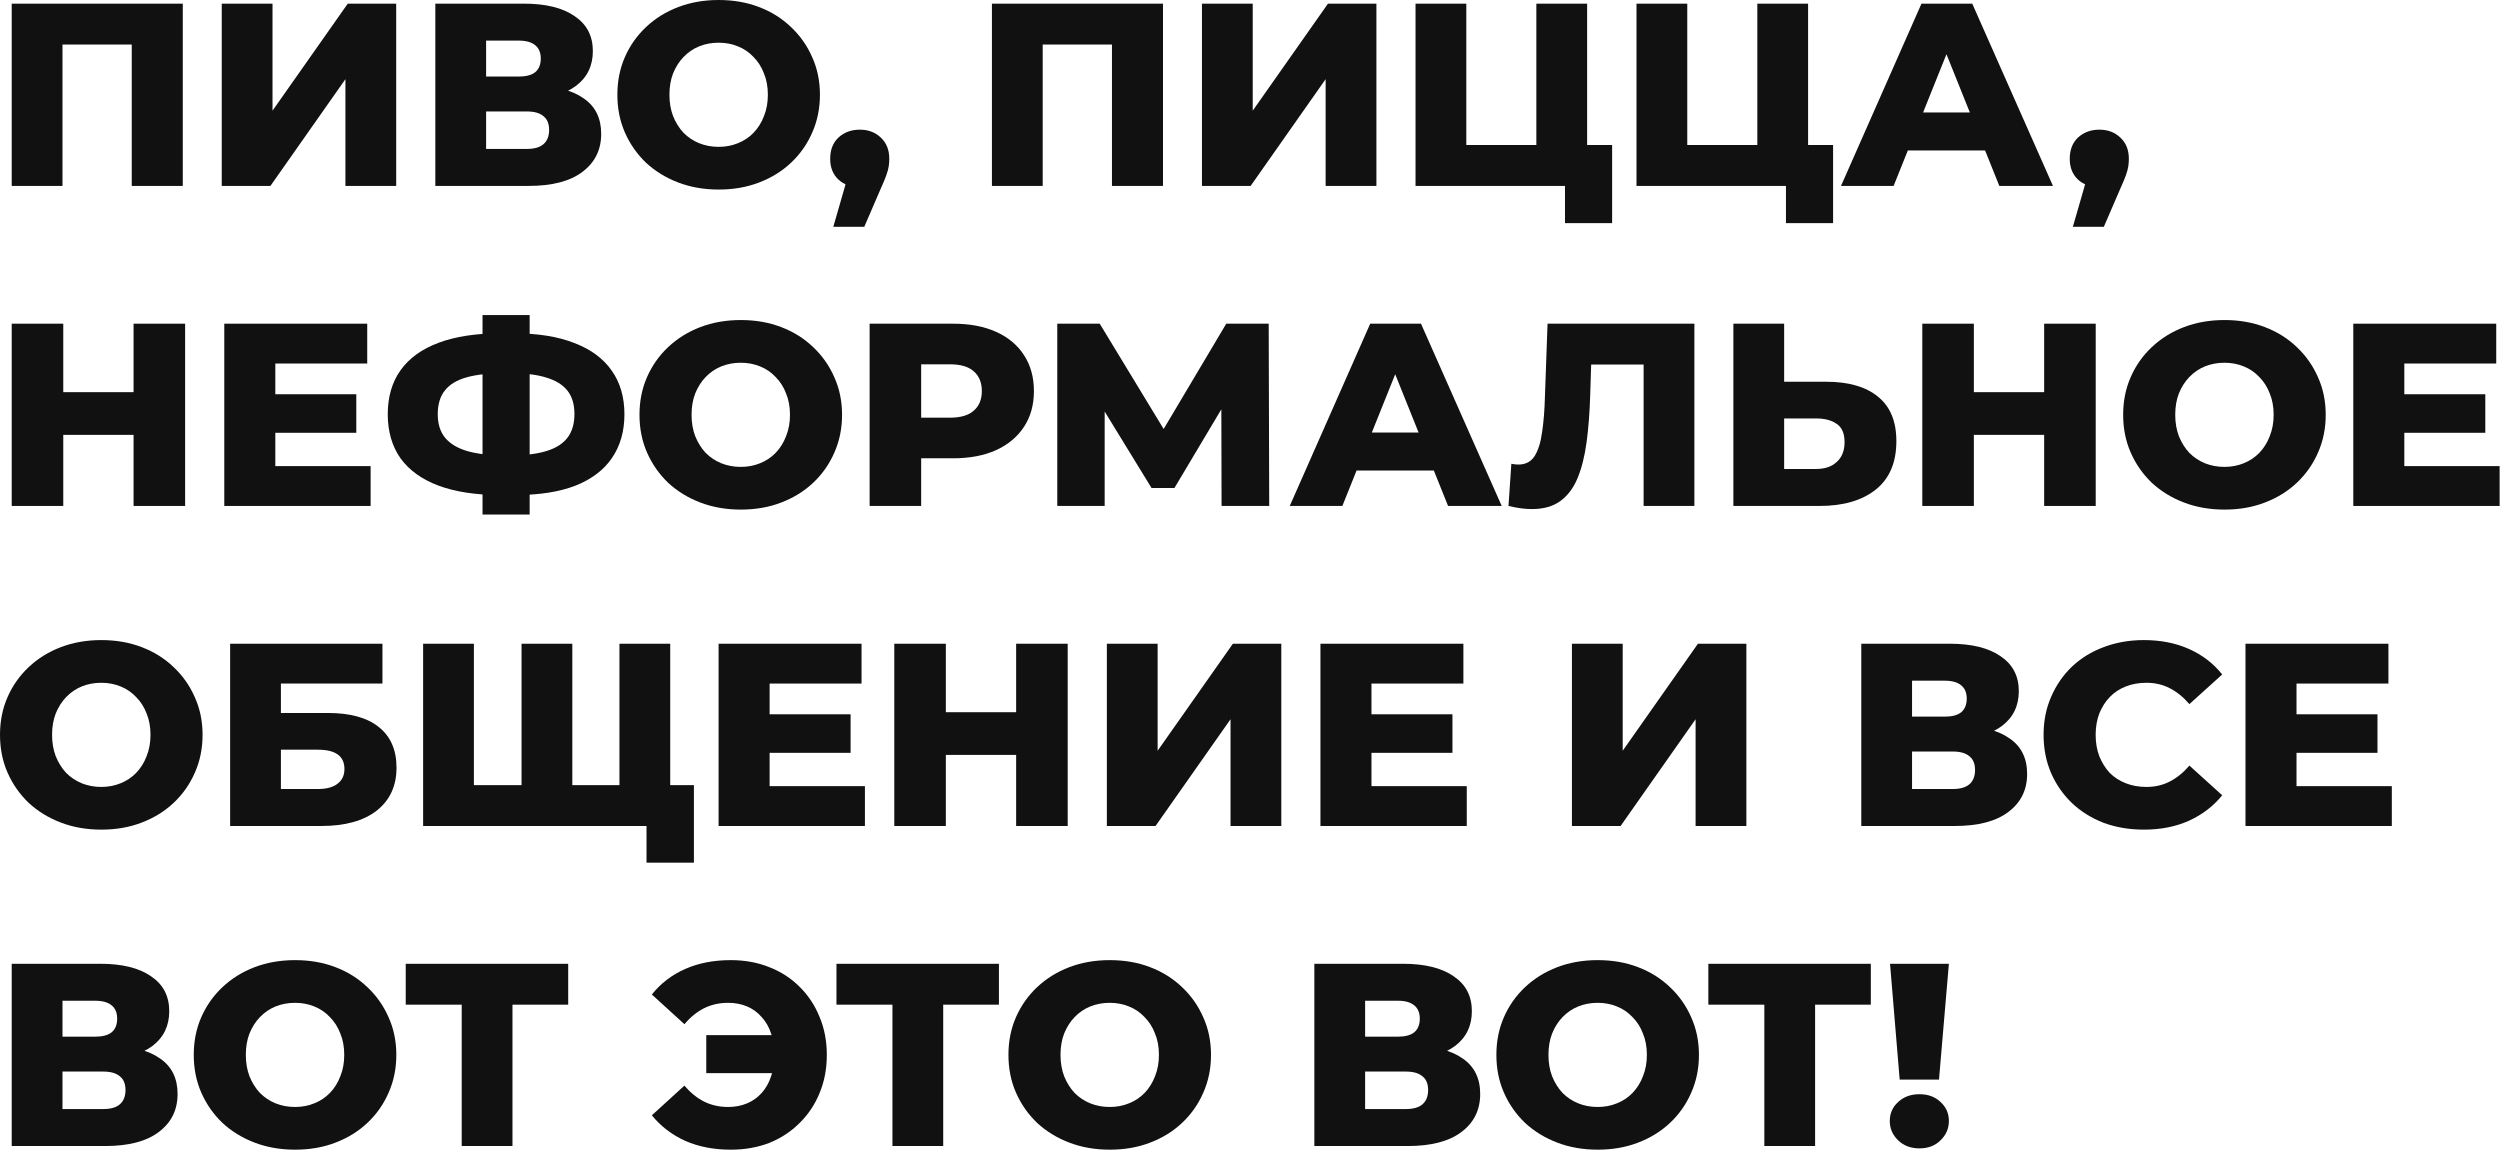
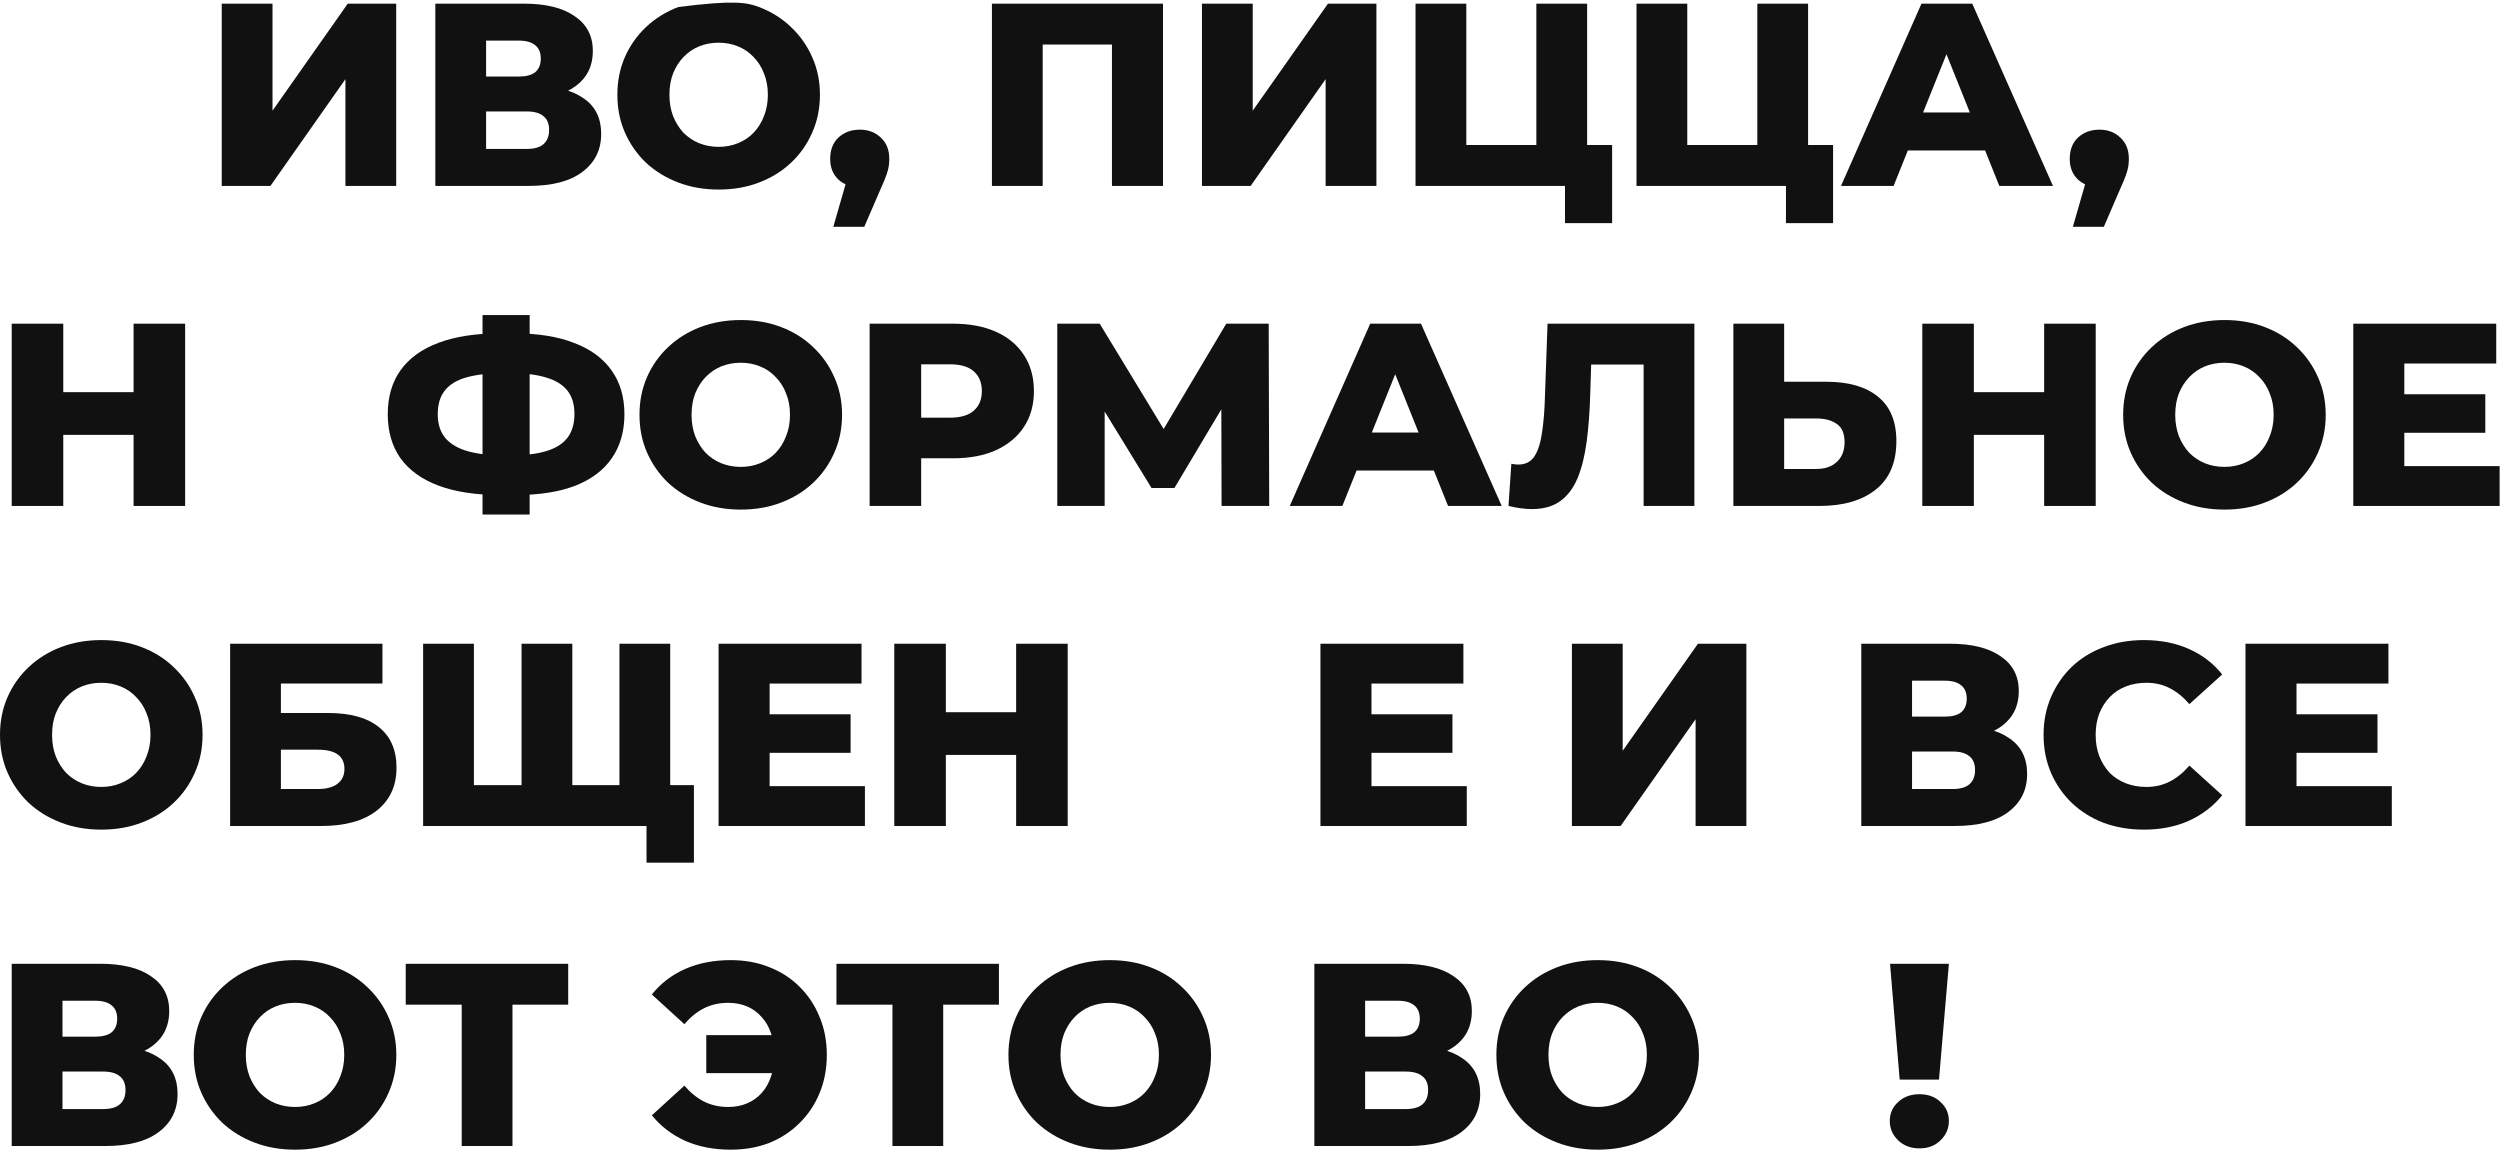
<svg xmlns="http://www.w3.org/2000/svg" width="1844" height="848" viewBox="0 0 1844 848" fill="none">
-   <path d="M8.642 137.124V2.689H134.82V137.124H97.178V24.39L105.628 32.841H37.834L46.092 24.39V137.124H8.642Z" fill="#111111" />
  <path d="M163.558 137.124V2.689H201.008V81.622L256.511 2.689H292.232V137.124H254.782V58.383L199.472 137.124H163.558Z" fill="#111111" />
  <path d="M321.1 137.124V2.689H386.397C402.529 2.689 415.013 5.762 423.847 11.907C432.809 17.925 437.29 26.503 437.29 37.642C437.29 48.525 433.129 57.103 424.807 63.377C416.485 69.522 405.346 72.595 391.39 72.595L395.231 63.569C410.339 63.569 422.118 66.578 430.569 72.595C439.147 78.485 443.436 87.191 443.436 98.714C443.436 110.493 438.827 119.84 429.608 126.753C420.518 133.667 407.331 137.124 390.046 137.124H321.1ZM358.55 109.853H388.51C394.015 109.853 398.112 108.701 400.801 106.396C403.618 103.963 405.026 100.443 405.026 95.833C405.026 91.224 403.618 87.831 400.801 85.655C398.112 83.35 394.015 82.198 388.51 82.198H358.55V109.853ZM358.55 56.463H382.748C388.126 56.463 392.159 55.375 394.847 53.198C397.536 50.894 398.88 47.565 398.88 43.211C398.88 38.858 397.536 35.593 394.847 33.417C392.159 31.112 388.126 29.96 382.748 29.96H358.55V56.463Z" fill="#111111" />
-   <path d="M530.078 139.813C519.323 139.813 509.401 138.084 500.31 134.628C491.22 131.171 483.282 126.305 476.496 120.032C469.838 113.63 464.653 106.204 460.94 97.754C457.227 89.304 455.37 80.021 455.37 69.906C455.37 59.792 457.227 50.509 460.94 42.059C464.653 33.609 469.838 26.247 476.496 19.973C483.282 13.572 491.22 8.642 500.31 5.185C509.401 1.728 519.323 0 530.078 0C540.961 0 550.883 1.728 559.846 5.185C568.936 8.642 576.81 13.572 583.468 19.973C590.126 26.247 595.311 33.609 599.024 42.059C602.865 50.509 604.786 59.792 604.786 69.906C604.786 80.021 602.865 89.368 599.024 97.946C595.311 106.396 590.126 113.758 583.468 120.032C576.81 126.305 568.936 131.171 559.846 134.628C550.883 138.084 540.961 139.813 530.078 139.813ZM530.078 108.317C535.199 108.317 539.937 107.42 544.29 105.628C548.771 103.835 552.612 101.275 555.813 97.946C559.142 94.489 561.702 90.392 563.495 85.655C565.415 80.917 566.376 75.668 566.376 69.906C566.376 64.017 565.415 58.767 563.495 54.158C561.702 49.421 559.142 45.388 555.813 42.059C552.612 38.602 548.771 35.977 544.29 34.185C539.937 32.393 535.199 31.496 530.078 31.496C524.957 31.496 520.155 32.393 515.674 34.185C511.321 35.977 507.48 38.602 504.151 42.059C500.95 45.388 498.39 49.421 496.469 54.158C494.677 58.767 493.78 64.017 493.78 69.906C493.78 75.668 494.677 80.917 496.469 85.655C498.39 90.392 500.95 94.489 504.151 97.946C507.48 101.275 511.321 103.835 515.674 105.628C520.155 107.42 524.957 108.317 530.078 108.317Z" fill="#111111" />
+   <path d="M530.078 139.813C519.323 139.813 509.401 138.084 500.31 134.628C491.22 131.171 483.282 126.305 476.496 120.032C469.838 113.63 464.653 106.204 460.94 97.754C457.227 89.304 455.37 80.021 455.37 69.906C455.37 59.792 457.227 50.509 460.94 42.059C464.653 33.609 469.838 26.247 476.496 19.973C483.282 13.572 491.22 8.642 500.31 5.185C540.961 0 550.883 1.728 559.846 5.185C568.936 8.642 576.81 13.572 583.468 19.973C590.126 26.247 595.311 33.609 599.024 42.059C602.865 50.509 604.786 59.792 604.786 69.906C604.786 80.021 602.865 89.368 599.024 97.946C595.311 106.396 590.126 113.758 583.468 120.032C576.81 126.305 568.936 131.171 559.846 134.628C550.883 138.084 540.961 139.813 530.078 139.813ZM530.078 108.317C535.199 108.317 539.937 107.42 544.29 105.628C548.771 103.835 552.612 101.275 555.813 97.946C559.142 94.489 561.702 90.392 563.495 85.655C565.415 80.917 566.376 75.668 566.376 69.906C566.376 64.017 565.415 58.767 563.495 54.158C561.702 49.421 559.142 45.388 555.813 42.059C552.612 38.602 548.771 35.977 544.29 34.185C539.937 32.393 535.199 31.496 530.078 31.496C524.957 31.496 520.155 32.393 515.674 34.185C511.321 35.977 507.48 38.602 504.151 42.059C500.95 45.388 498.39 49.421 496.469 54.158C494.677 58.767 493.78 64.017 493.78 69.906C493.78 75.668 494.677 80.917 496.469 85.655C498.39 90.392 500.95 94.489 504.151 97.946C507.48 101.275 511.321 103.835 515.674 105.628C520.155 107.42 524.957 108.317 530.078 108.317Z" fill="#111111" />
  <path d="M614.645 167.276L629.049 117.343L634.234 138.084C627.832 138.084 622.583 136.228 618.486 132.515C614.389 128.674 612.34 123.553 612.34 117.151C612.34 110.493 614.389 105.244 618.486 101.403C622.711 97.562 627.96 95.641 634.234 95.641C640.508 95.641 645.693 97.626 649.79 101.595C653.887 105.436 655.936 110.621 655.936 117.151C655.936 118.943 655.808 120.736 655.552 122.528C655.296 124.321 654.719 126.497 653.823 129.058C652.927 131.619 651.519 135.012 649.598 139.237L637.499 167.276H614.645Z" fill="#111111" />
  <path d="M731.646 137.124V2.689H857.823V137.124H820.181V24.39L828.631 32.841H760.837L769.096 24.39V137.124H731.646Z" fill="#111111" />
  <path d="M886.562 137.124V2.689H924.012V81.622L979.514 2.689H1015.24V137.124H977.786V58.383L922.475 137.124H886.562Z" fill="#111111" />
  <path d="M1044.1 137.124V2.689H1081.55V106.972H1133.21V2.689H1170.66V137.124H1044.1ZM1154.34 164.587V128.674L1162.21 137.124H1133.21V106.972H1189.1V164.587H1154.34Z" fill="#111111" />
  <path d="M1207.08 137.124V2.689H1244.53V106.972H1296.2V2.689H1333.65V137.124H1207.08ZM1317.32 164.587V128.674L1325.2 137.124H1296.2V106.972H1352.08V164.587H1317.32Z" fill="#111111" />
  <path d="M1357.93 137.124L1417.28 2.689H1454.73L1514.26 137.124H1474.7L1428.22 21.318H1443.2L1396.73 137.124H1357.93ZM1390.39 111.005L1400.18 82.966H1465.87L1475.66 111.005H1390.39Z" fill="#111111" />
  <path d="M1528.95 167.276L1543.35 117.343L1548.54 138.084C1542.14 138.084 1536.89 136.228 1532.79 132.515C1528.69 128.674 1526.64 123.553 1526.64 117.151C1526.64 110.493 1528.69 105.244 1532.79 101.403C1537.02 97.562 1542.26 95.641 1548.54 95.641C1554.81 95.641 1560 97.626 1564.09 101.595C1568.19 105.436 1570.24 110.621 1570.24 117.151C1570.24 118.943 1570.11 120.736 1569.86 122.528C1569.6 124.321 1569.02 126.497 1568.13 129.058C1567.23 131.619 1565.82 135.012 1563.9 139.237L1551.8 167.276H1528.95Z" fill="#111111" />
  <path d="M98.522 238.751H136.548V373.187H98.522V238.751ZM46.668 373.187H8.642V238.751H46.668V373.187ZM101.211 320.757H43.98V289.26H101.211V320.757Z" fill="#111111" />
-   <path d="M200.387 290.797H262.803V319.22H200.387V290.797ZM203.076 343.803H273.366V373.187H165.434V238.751H270.87V268.135H203.076V343.803Z" fill="#111111" />
  <path d="M368.97 365.12C351.045 365.12 335.873 362.816 323.454 358.207C311.163 353.597 301.816 346.876 295.415 338.041C289.141 329.079 286.004 318.26 286.004 305.585C286.004 292.781 289.141 281.962 295.415 273.128C301.816 264.166 311.227 257.38 323.646 252.771C336.065 248.162 351.237 245.857 369.162 245.857C369.418 245.857 370.25 245.857 371.659 245.857C373.195 245.857 374.731 245.857 376.268 245.857C377.804 245.857 378.637 245.857 378.765 245.857C396.561 245.857 411.477 248.226 423.512 252.963C435.676 257.572 444.894 264.358 451.168 273.32C457.441 282.155 460.578 292.909 460.578 305.585C460.578 318.132 457.505 328.887 451.36 337.849C445.342 346.684 436.38 353.469 424.473 358.207C412.565 362.816 397.906 365.12 380.493 365.12C380.237 365.12 379.213 365.12 377.42 365.12C375.628 365.12 373.899 365.12 372.235 365.12C370.57 365.12 369.482 365.12 368.97 365.12ZM372.427 335.929C372.811 335.929 373.387 335.929 374.155 335.929C375.052 335.929 375.692 335.929 376.076 335.929C387.087 335.929 396.113 334.84 403.155 332.664C410.197 330.487 415.382 327.158 418.711 322.677C422.04 318.196 423.704 312.435 423.704 305.393C423.704 298.223 421.976 292.461 418.519 288.108C415.062 283.755 409.877 280.554 402.963 278.506C396.049 276.329 387.215 275.241 376.46 275.241C376.076 275.241 375.436 275.241 374.539 275.241C373.771 275.241 373.067 275.241 372.427 275.241C360.904 275.241 351.493 276.265 344.195 278.314C336.897 280.362 331.52 283.627 328.063 288.108C324.606 292.461 322.878 298.287 322.878 305.585C322.878 312.755 324.734 318.58 328.447 323.061C332.288 327.543 337.858 330.807 345.156 332.856C352.582 334.904 361.672 335.929 372.427 335.929ZM355.911 379.524V232.413H390.672V379.524H355.911Z" fill="#111111" />
  <path d="M546.395 375.875C535.64 375.875 525.717 374.147 516.627 370.69C507.537 367.233 499.598 362.368 492.813 356.094C486.155 349.692 480.97 342.266 477.257 333.816C473.544 325.366 471.687 316.083 471.687 305.969C471.687 295.854 473.544 286.572 477.257 278.121C480.97 269.671 486.155 262.309 492.813 256.036C499.598 249.634 507.537 244.705 516.627 241.248C525.717 237.791 535.64 236.062 546.395 236.062C557.278 236.062 567.2 237.791 576.163 241.248C585.253 244.705 593.127 249.634 599.785 256.036C606.443 262.309 611.628 269.671 615.341 278.121C619.182 286.572 621.103 295.854 621.103 305.969C621.103 316.083 619.182 325.43 615.341 334.008C611.628 342.458 606.443 349.82 599.785 356.094C593.127 362.368 585.253 367.233 576.163 370.69C567.2 374.147 557.278 375.875 546.395 375.875ZM546.395 344.379C551.516 344.379 556.253 343.483 560.607 341.69C565.088 339.898 568.929 337.337 572.13 334.008C575.459 330.551 578.019 326.454 579.812 321.717C581.732 316.98 582.692 311.73 582.692 305.969C582.692 300.079 581.732 294.83 579.812 290.221C578.019 285.483 575.459 281.45 572.13 278.121C568.929 274.665 565.088 272.04 560.607 270.247C556.253 268.455 551.516 267.559 546.395 267.559C541.273 267.559 536.472 268.455 531.991 270.247C527.638 272.04 523.797 274.665 520.468 278.121C517.267 281.45 514.706 285.483 512.786 290.221C510.993 294.83 510.097 300.079 510.097 305.969C510.097 311.73 510.993 316.98 512.786 321.717C514.706 326.454 517.267 330.551 520.468 334.008C523.797 337.337 527.638 339.898 531.991 341.69C536.472 343.483 541.273 344.379 546.395 344.379Z" fill="#111111" />
  <path d="M641.434 373.187V238.751H702.891C715.182 238.751 725.745 240.736 734.579 244.705C743.541 248.674 750.455 254.435 755.32 261.989C760.186 269.415 762.618 278.25 762.618 288.492C762.618 298.607 760.186 307.377 755.32 314.803C750.455 322.229 743.541 327.991 734.579 332.088C725.745 336.057 715.182 338.041 702.891 338.041H662.56L679.46 321.525V373.187H641.434ZM679.46 325.558L662.56 308.081H700.586C708.524 308.081 714.414 306.353 718.255 302.896C722.224 299.439 724.208 294.638 724.208 288.492C724.208 282.219 722.224 277.353 718.255 273.896C714.414 270.439 708.524 268.711 700.586 268.711H662.56L679.46 251.234V325.558Z" fill="#111111" />
  <path d="M779.846 373.187V238.751H811.15L866.653 330.167H850.137L904.487 238.751H935.791L936.175 373.187H901.03L900.838 291.949H906.792L866.269 359.935H849.368L807.693 291.949H814.799V373.187H779.846Z" fill="#111111" />
  <path d="M951.326 373.187L1010.67 238.751H1048.12L1107.66 373.187H1068.09L1021.62 257.38H1036.6L990.121 373.187H951.326ZM983.783 347.068L993.577 319.028H1059.26L1069.05 347.068H983.783Z" fill="#111111" />
  <path d="M1129.94 375.491C1127.38 375.491 1124.63 375.299 1121.69 374.915C1118.87 374.531 1115.86 373.955 1112.66 373.187L1114.77 342.074C1116.56 342.458 1118.29 342.651 1119.96 342.651C1125.21 342.651 1129.18 340.602 1131.86 336.505C1134.55 332.28 1136.41 326.39 1137.43 318.836C1138.59 311.282 1139.29 302.448 1139.55 292.333L1141.47 238.751H1249.78V373.187H1212.33V260.453L1220.59 268.903H1166.24L1173.92 260.069L1172.96 290.797C1172.58 303.856 1171.68 315.635 1170.27 326.134C1168.87 336.505 1166.63 345.403 1163.55 352.829C1160.48 360.127 1156.19 365.761 1150.69 369.73C1145.31 373.571 1138.39 375.491 1129.94 375.491Z" fill="#111111" />
  <path d="M1347.1 281.578C1363.49 281.578 1376.17 285.227 1385.13 292.525C1394.22 299.823 1398.76 310.77 1398.76 325.366C1398.76 341.114 1393.71 353.021 1383.59 361.087C1373.48 369.154 1359.65 373.187 1342.11 373.187H1278.54V238.751H1315.99V281.578H1347.1ZM1339.61 345.915C1346.01 345.915 1351.07 344.187 1354.78 340.73C1358.63 337.273 1360.55 332.408 1360.55 326.134C1360.55 319.732 1358.63 315.251 1354.78 312.691C1351.07 310.002 1346.01 308.658 1339.61 308.658H1315.99V345.915H1339.61Z" fill="#111111" />
  <path d="M1507.77 238.751H1545.8V373.187H1507.77V238.751ZM1455.92 373.187H1417.89V238.751H1455.92V373.187ZM1510.46 320.757H1453.23V289.26H1510.46V320.757Z" fill="#111111" />
  <path d="M1640.75 375.875C1629.99 375.875 1620.07 374.147 1610.98 370.69C1601.89 367.233 1593.95 362.368 1587.16 356.094C1580.51 349.692 1575.32 342.266 1571.61 333.816C1567.9 325.366 1566.04 316.083 1566.04 305.969C1566.04 295.854 1567.9 286.572 1571.61 278.121C1575.32 269.671 1580.51 262.309 1587.16 256.036C1593.95 249.634 1601.89 244.705 1610.98 241.248C1620.07 237.791 1629.99 236.062 1640.75 236.062C1651.63 236.062 1661.55 237.791 1670.51 241.248C1679.6 244.705 1687.48 249.634 1694.14 256.036C1700.79 262.309 1705.98 269.671 1709.69 278.121C1713.53 286.572 1715.45 295.854 1715.45 305.969C1715.45 316.083 1713.53 325.43 1709.69 334.008C1705.98 342.458 1700.79 349.82 1694.14 356.094C1687.48 362.368 1679.6 367.233 1670.51 370.69C1661.55 374.147 1651.63 375.875 1640.75 375.875ZM1640.75 344.379C1645.87 344.379 1650.6 343.483 1654.96 341.69C1659.44 339.898 1663.28 337.337 1666.48 334.008C1669.81 330.551 1672.37 326.454 1674.16 321.717C1676.08 316.98 1677.04 311.73 1677.04 305.969C1677.04 300.079 1676.08 294.83 1674.16 290.221C1672.37 285.483 1669.81 281.45 1666.48 278.121C1663.28 274.665 1659.44 272.04 1654.96 270.247C1650.6 268.455 1645.87 267.559 1640.75 267.559C1635.63 267.559 1630.82 268.455 1626.34 270.247C1621.99 272.04 1618.15 274.665 1614.82 278.121C1611.62 281.45 1609.06 285.483 1607.14 290.221C1605.35 294.83 1604.45 300.079 1604.45 305.969C1604.45 311.73 1605.35 316.98 1607.14 321.717C1609.06 326.454 1611.62 330.551 1614.82 334.008C1618.15 337.337 1621.99 339.898 1626.34 341.69C1630.82 343.483 1635.63 344.379 1640.75 344.379Z" fill="#111111" />
  <path d="M1770.74 290.797H1833.16V319.22H1770.74V290.797ZM1773.43 343.803H1843.72V373.187H1735.79V238.751H1841.22V268.135H1773.43V343.803Z" fill="#111111" />
  <path d="M74.708 611.938C63.953 611.938 54.03 610.209 44.94 606.752C35.849 603.295 27.911 598.43 21.126 592.156C14.468 585.755 9.282 578.329 5.569 569.879C1.856 561.428 0 552.146 0 542.031C0 531.917 1.856 522.634 5.569 514.184C9.282 505.734 14.468 498.372 21.126 492.098C27.911 485.696 35.849 480.767 44.94 477.31C54.03 473.853 63.953 472.125 74.708 472.125C85.591 472.125 95.513 473.853 104.476 477.31C113.566 480.767 121.44 485.696 128.098 492.098C134.756 498.372 139.941 505.734 143.654 514.184C147.495 522.634 149.415 531.917 149.415 542.031C149.415 552.146 147.495 561.492 143.654 570.071C139.941 578.521 134.756 585.883 128.098 592.156C121.44 598.43 113.566 603.295 104.476 606.752C95.513 610.209 85.591 611.938 74.708 611.938ZM74.708 580.441C79.829 580.441 84.566 579.545 88.919 577.753C93.401 575.96 97.242 573.399 100.443 570.071C103.771 566.614 106.332 562.517 108.125 557.779C110.045 553.042 111.005 547.793 111.005 542.031C111.005 536.142 110.045 530.892 108.125 526.283C106.332 521.546 103.771 517.513 100.443 514.184C97.242 510.727 93.401 508.102 88.919 506.31C84.566 504.517 79.829 503.621 74.708 503.621C69.586 503.621 64.785 504.517 60.304 506.31C55.951 508.102 52.11 510.727 48.781 514.184C45.58 517.513 43.019 521.546 41.099 526.283C39.306 530.892 38.41 536.142 38.41 542.031C38.41 547.793 39.306 553.042 41.099 557.779C43.019 562.517 45.58 566.614 48.781 570.071C52.11 573.399 55.951 575.96 60.304 577.753C64.785 579.545 69.586 580.441 74.708 580.441Z" fill="#111111" />
  <path d="M169.747 609.249V474.813H282.097V504.197H207.197V525.899H241.958C258.347 525.899 270.83 529.356 279.408 536.27C288.115 543.183 292.468 553.17 292.468 566.23C292.468 579.673 287.602 590.236 277.872 597.918C268.141 605.472 254.506 609.249 236.965 609.249H169.747ZM207.197 581.978H234.468C240.742 581.978 245.543 580.697 248.872 578.137C252.329 575.576 254.058 571.927 254.058 567.19C254.058 557.715 247.528 552.978 234.468 552.978H207.197V581.978Z" fill="#111111" />
  <path d="M392.951 579.097L384.693 587.547V474.813H422.143V587.547L413.5 579.097H465.546L456.904 587.547V474.813H494.354V609.249H312.097V474.813H349.547V587.547L341.289 579.097H392.951ZM476.877 636.328V600.799L485.327 609.249H456.136V579.097H511.83V636.328H476.877Z" fill="#111111" />
  <path d="M564.983 526.859H627.4V555.283H564.983V526.859ZM567.672 579.865H637.963V609.249H530.03V474.813H635.466V504.197H567.672V579.865Z" fill="#111111" />
  <path d="M749.506 474.813H787.533V609.249H749.506V474.813ZM697.653 609.249H659.627V474.813H697.653V609.249ZM752.195 556.819H694.964V525.323H752.195V556.819Z" fill="#111111" />
-   <path d="M816.418 609.249V474.813H853.868V553.746L909.371 474.813H945.092V609.249H907.642V530.508L852.332 609.249H816.418Z" fill="#111111" />
  <path d="M1008.91 526.859H1071.33V555.283H1008.91V526.859ZM1011.6 579.865H1081.89V609.249H973.96V474.813H1079.4V504.197H1011.6V579.865Z" fill="#111111" />
  <path d="M1159.45 609.249V474.813H1196.9V553.746L1252.4 474.813H1288.12V609.249H1250.67V530.508L1195.36 609.249H1159.45Z" fill="#111111" />
  <path d="M1372.88 609.249V474.813H1438.17C1454.31 474.813 1466.79 477.886 1475.62 484.032C1484.59 490.049 1489.07 498.628 1489.07 509.767C1489.07 520.65 1484.91 529.228 1476.58 535.501C1468.26 541.647 1457.12 544.72 1443.17 544.72L1447.01 535.694C1462.12 535.694 1473.9 538.702 1482.35 544.72C1490.92 550.609 1495.21 559.316 1495.21 570.839C1495.21 582.618 1490.6 591.964 1481.39 598.878C1472.3 605.792 1459.11 609.249 1441.82 609.249H1372.88ZM1410.33 581.978H1440.29C1445.79 581.978 1449.89 580.825 1452.58 578.521C1455.4 576.088 1456.8 572.567 1456.8 567.958C1456.8 563.349 1455.4 559.956 1452.58 557.779C1449.89 555.475 1445.79 554.322 1440.29 554.322H1410.33V581.978ZM1410.33 528.588H1434.53C1439.9 528.588 1443.94 527.499 1446.63 525.323C1449.31 523.018 1450.66 519.689 1450.66 515.336C1450.66 510.983 1449.31 507.718 1446.63 505.542C1443.94 503.237 1439.9 502.085 1434.53 502.085H1410.33V528.588Z" fill="#111111" />
  <path d="M1581.28 611.938C1570.65 611.938 1560.79 610.273 1551.7 606.944C1542.74 603.487 1534.93 598.622 1528.27 592.348C1521.74 586.075 1516.62 578.713 1512.91 570.263C1509.2 561.684 1507.34 552.274 1507.34 542.031C1507.34 531.788 1509.2 522.442 1512.91 513.992C1516.62 505.414 1521.74 497.988 1528.27 491.714C1534.93 485.44 1542.74 480.639 1551.7 477.31C1560.79 473.853 1570.65 472.125 1581.28 472.125C1593.7 472.125 1604.77 474.301 1614.5 478.654C1624.36 483.008 1632.56 489.281 1639.09 497.475L1614.89 519.369C1610.54 514.248 1605.73 510.343 1600.48 507.654C1595.36 504.965 1589.6 503.621 1583.2 503.621C1577.69 503.621 1572.64 504.517 1568.03 506.31C1563.42 508.102 1559.45 510.727 1556.12 514.184C1552.92 517.513 1550.36 521.546 1548.44 526.283C1546.65 531.02 1545.75 536.27 1545.75 542.031C1545.75 547.793 1546.65 553.042 1548.44 557.779C1550.36 562.517 1552.92 566.614 1556.12 570.071C1559.45 573.399 1563.42 575.96 1568.03 577.753C1572.64 579.545 1577.69 580.441 1583.2 580.441C1589.6 580.441 1595.36 579.097 1600.48 576.408C1605.73 573.72 1610.54 569.815 1614.89 564.693L1639.09 586.587C1632.56 594.653 1624.36 600.927 1614.5 605.408C1604.77 609.761 1593.7 611.938 1581.28 611.938Z" fill="#111111" />
  <path d="M1691.22 526.859H1753.63V555.283H1691.22V526.859ZM1693.91 579.865H1764.2V609.249H1656.27V474.813H1761.7V504.197H1693.91V579.865Z" fill="#111111" />
  <path d="M8.642 845.311V710.876H73.939C90.072 710.876 102.555 713.949 111.389 720.094C120.352 726.112 124.833 734.69 124.833 745.829C124.833 756.712 120.672 765.29 112.35 771.564C104.027 777.709 92.888 780.782 78.933 780.782L82.774 771.756C97.882 771.756 109.661 774.765 118.111 780.782C126.689 786.672 130.979 795.378 130.979 806.901C130.979 818.68 126.369 828.027 117.151 834.941C108.061 841.854 94.873 845.311 77.588 845.311H8.642ZM46.092 818.04H76.052C81.558 818.04 85.655 816.888 88.343 814.583C91.16 812.151 92.569 808.63 92.569 804.02C92.569 799.411 91.16 796.018 88.343 793.842C85.655 791.537 81.558 790.385 76.052 790.385H46.092V818.04ZM46.092 764.65H70.291C75.668 764.65 79.701 763.562 82.39 761.385C85.079 759.081 86.423 755.752 86.423 751.398C86.423 747.045 85.079 743.781 82.39 741.604C79.701 739.299 75.668 738.147 70.291 738.147H46.092V764.65Z" fill="#111111" />
  <path d="M217.62 848C206.866 848 196.943 846.272 187.853 842.815C178.762 839.358 170.824 834.492 164.038 828.219C157.381 821.817 152.195 814.391 148.482 805.941C144.769 797.491 142.913 788.208 142.913 778.094C142.913 767.979 144.769 758.696 148.482 750.246C152.195 741.796 157.381 734.434 164.038 728.16C170.824 721.759 178.762 716.829 187.853 713.372C196.943 709.916 206.866 708.187 217.62 708.187C228.503 708.187 238.426 709.916 247.388 713.372C256.479 716.829 264.353 721.759 271.011 728.16C277.668 734.434 282.854 741.796 286.567 750.246C290.408 758.696 292.328 767.979 292.328 778.094C292.328 788.208 290.408 797.555 286.567 806.133C282.854 814.583 277.668 821.945 271.011 828.219C264.353 834.492 256.479 839.358 247.388 842.815C238.426 846.272 228.503 848 217.62 848ZM217.62 816.504C222.742 816.504 227.479 815.607 231.832 813.815C236.313 812.023 240.154 809.462 243.355 806.133C246.684 802.676 249.245 798.579 251.037 793.842C252.958 789.104 253.918 783.855 253.918 778.094C253.918 772.204 252.958 766.955 251.037 762.345C249.245 757.608 246.684 753.575 243.355 750.246C240.154 746.789 236.313 744.165 231.832 742.372C227.479 740.58 222.742 739.683 217.62 739.683C212.499 739.683 207.698 740.58 203.217 742.372C198.864 744.165 195.023 746.789 191.694 750.246C188.493 753.575 185.932 757.608 184.012 762.345C182.219 766.955 181.323 772.204 181.323 778.094C181.323 783.855 182.219 789.104 184.012 793.842C185.932 798.579 188.493 802.676 191.694 806.133C195.023 809.462 198.864 812.023 203.217 813.815C207.698 815.607 212.499 816.504 217.62 816.504Z" fill="#111111" />
  <path d="M340.552 845.311V732.578L349.003 741.028H299.262V710.876H419.101V741.028H369.552L378.002 732.578V845.311H340.552Z" fill="#111111" />
  <path d="M520.944 791.537V763.498H584.32V791.537H520.944ZM538.996 708.187C549.367 708.187 558.842 709.916 567.42 713.372C575.998 716.701 583.424 721.503 589.698 727.776C596.099 734.05 601.029 741.476 604.486 750.054C608.071 758.504 609.863 767.851 609.863 778.094C609.863 788.336 608.071 797.747 604.486 806.325C601.029 814.775 596.099 822.137 589.698 828.411C583.424 834.684 575.998 839.55 567.42 843.007C558.842 846.336 549.367 848 538.996 848C526.449 848 515.246 845.823 505.387 841.47C495.529 836.989 487.335 830.715 480.805 822.649L504.811 800.756C509.164 805.877 513.966 809.782 519.215 812.471C524.593 815.159 530.546 816.504 537.076 816.504C542.197 816.504 546.87 815.607 551.096 813.815C555.321 812.023 558.906 809.462 561.85 806.133C564.923 802.676 567.228 798.579 568.764 793.842C570.429 789.104 571.261 783.855 571.261 778.094C571.261 772.332 570.429 767.083 568.764 762.345C567.228 757.608 564.923 753.575 561.85 750.246C558.906 746.789 555.321 744.165 551.096 742.372C546.87 740.58 542.197 739.683 537.076 739.683C530.546 739.683 524.593 741.028 519.215 743.716C513.966 746.405 509.164 750.31 504.811 755.432L480.805 733.538C487.335 725.344 495.529 719.07 505.387 714.717C515.246 710.364 526.449 708.187 538.996 708.187Z" fill="#111111" />
  <path d="M658.261 845.311V732.578L666.712 741.028H616.97V710.876H736.81V741.028H687.261L695.711 732.578V845.311H658.261Z" fill="#111111" />
  <path d="M818.529 848C807.774 848 797.852 846.272 788.761 842.815C779.671 839.358 771.733 834.492 764.947 828.219C758.289 821.817 753.104 814.391 749.391 805.941C745.678 797.491 743.821 788.208 743.821 778.094C743.821 767.979 745.678 758.696 749.391 750.246C753.104 741.796 758.289 734.434 764.947 728.16C771.733 721.759 779.671 716.829 788.761 713.372C797.852 709.916 807.774 708.187 818.529 708.187C829.412 708.187 839.335 709.916 848.297 713.372C857.387 716.829 865.262 721.759 871.919 728.16C878.577 734.434 883.762 741.796 887.475 750.246C891.316 758.696 893.237 767.979 893.237 778.094C893.237 788.208 891.316 797.555 887.475 806.133C883.762 814.583 878.577 821.945 871.919 828.219C865.262 834.492 857.387 839.358 848.297 842.815C839.335 846.272 829.412 848 818.529 848ZM818.529 816.504C823.651 816.504 828.388 815.607 832.741 813.815C837.222 812.023 841.063 809.462 844.264 806.133C847.593 802.676 850.154 798.579 851.946 793.842C853.867 789.104 854.827 783.855 854.827 778.094C854.827 772.204 853.867 766.955 851.946 762.345C850.154 757.608 847.593 753.575 844.264 750.246C841.063 746.789 837.222 744.165 832.741 742.372C828.388 740.58 823.651 739.683 818.529 739.683C813.408 739.683 808.607 740.58 804.125 742.372C799.772 744.165 795.931 746.789 792.602 750.246C789.402 753.575 786.841 757.608 784.92 762.345C783.128 766.955 782.232 772.204 782.232 778.094C782.232 783.855 783.128 789.104 784.92 793.842C786.841 798.579 789.402 802.676 792.602 806.133C795.931 809.462 799.772 812.023 804.125 813.815C808.607 815.607 813.408 816.504 818.529 816.504Z" fill="#111111" />
  <path d="M969.459 845.311V710.876H1034.76C1050.89 710.876 1063.37 713.949 1072.21 720.094C1081.17 726.112 1085.65 734.69 1085.65 745.829C1085.65 756.712 1081.49 765.29 1073.17 771.564C1064.84 777.709 1053.7 780.782 1039.75 780.782L1043.59 771.756C1058.7 771.756 1070.48 774.765 1078.93 780.782C1087.51 786.672 1091.79 795.378 1091.79 806.901C1091.79 818.68 1087.19 828.027 1077.97 834.941C1068.88 841.854 1055.69 845.311 1038.4 845.311H969.459ZM1006.91 818.04H1036.87C1042.37 818.04 1046.47 816.888 1049.16 814.583C1051.98 812.151 1053.38 808.63 1053.38 804.02C1053.38 799.411 1051.98 796.018 1049.16 793.842C1046.47 791.537 1042.37 790.385 1036.87 790.385H1006.91V818.04ZM1006.91 764.65H1031.11C1036.48 764.65 1040.52 763.562 1043.21 761.385C1045.89 759.081 1047.24 755.752 1047.24 751.398C1047.24 747.045 1045.89 743.781 1043.21 741.604C1040.52 739.299 1036.48 738.147 1031.11 738.147H1006.91V764.65Z" fill="#111111" />
  <path d="M1178.44 848C1167.68 848 1157.76 846.272 1148.67 842.815C1139.58 839.358 1131.64 834.492 1124.85 828.219C1118.2 821.817 1113.01 814.391 1109.3 805.941C1105.59 797.491 1103.73 788.208 1103.73 778.094C1103.73 767.979 1105.59 758.696 1109.3 750.246C1113.01 741.796 1118.2 734.434 1124.85 728.16C1131.64 721.759 1139.58 716.829 1148.67 713.372C1157.76 709.916 1167.68 708.187 1178.44 708.187C1189.32 708.187 1199.24 709.916 1208.2 713.372C1217.3 716.829 1225.17 721.759 1231.83 728.16C1238.48 734.434 1243.67 741.796 1247.38 750.246C1251.22 758.696 1253.14 767.979 1253.14 778.094C1253.14 788.208 1251.22 797.555 1247.38 806.133C1243.67 814.583 1238.48 821.945 1231.83 828.219C1225.17 834.492 1217.3 839.358 1208.2 842.815C1199.24 846.272 1189.32 848 1178.44 848ZM1178.44 816.504C1183.56 816.504 1188.3 815.607 1192.65 813.815C1197.13 812.023 1200.97 809.462 1204.17 806.133C1207.5 802.676 1210.06 798.579 1211.85 793.842C1213.77 789.104 1214.73 783.855 1214.73 778.094C1214.73 772.204 1213.77 766.955 1211.85 762.345C1210.06 757.608 1207.5 753.575 1204.17 750.246C1200.97 746.789 1197.13 744.165 1192.65 742.372C1188.3 740.58 1183.56 739.683 1178.44 739.683C1173.32 739.683 1168.51 740.58 1164.03 742.372C1159.68 744.165 1155.84 746.789 1152.51 750.246C1149.31 753.575 1146.75 757.608 1144.83 762.345C1143.04 766.955 1142.14 772.204 1142.14 778.094C1142.14 783.855 1143.04 789.104 1144.83 793.842C1146.75 798.579 1149.31 802.676 1152.51 806.133C1155.84 809.462 1159.68 812.023 1164.03 813.815C1168.51 815.607 1173.32 816.504 1178.44 816.504Z" fill="#111111" />
-   <path d="M1301.37 845.311V732.578L1309.82 741.028H1260.08V710.876H1379.92V741.028H1330.37L1338.82 732.578V845.311H1301.37Z" fill="#111111" />
  <path d="M1401.2 796.338L1394.09 710.876H1437.5L1430.2 796.338H1401.2ZM1415.79 847.04C1409.39 847.04 1404.14 845.055 1400.05 841.086C1395.95 837.117 1393.9 832.38 1393.9 826.874C1393.9 821.241 1395.95 816.568 1400.05 812.855C1404.14 809.014 1409.39 807.093 1415.79 807.093C1422.2 807.093 1427.38 809.014 1431.35 812.855C1435.45 816.568 1437.5 821.241 1437.5 826.874C1437.5 832.38 1435.45 837.117 1431.35 841.086C1427.38 845.055 1422.2 847.04 1415.79 847.04Z" fill="#111111" />
</svg>